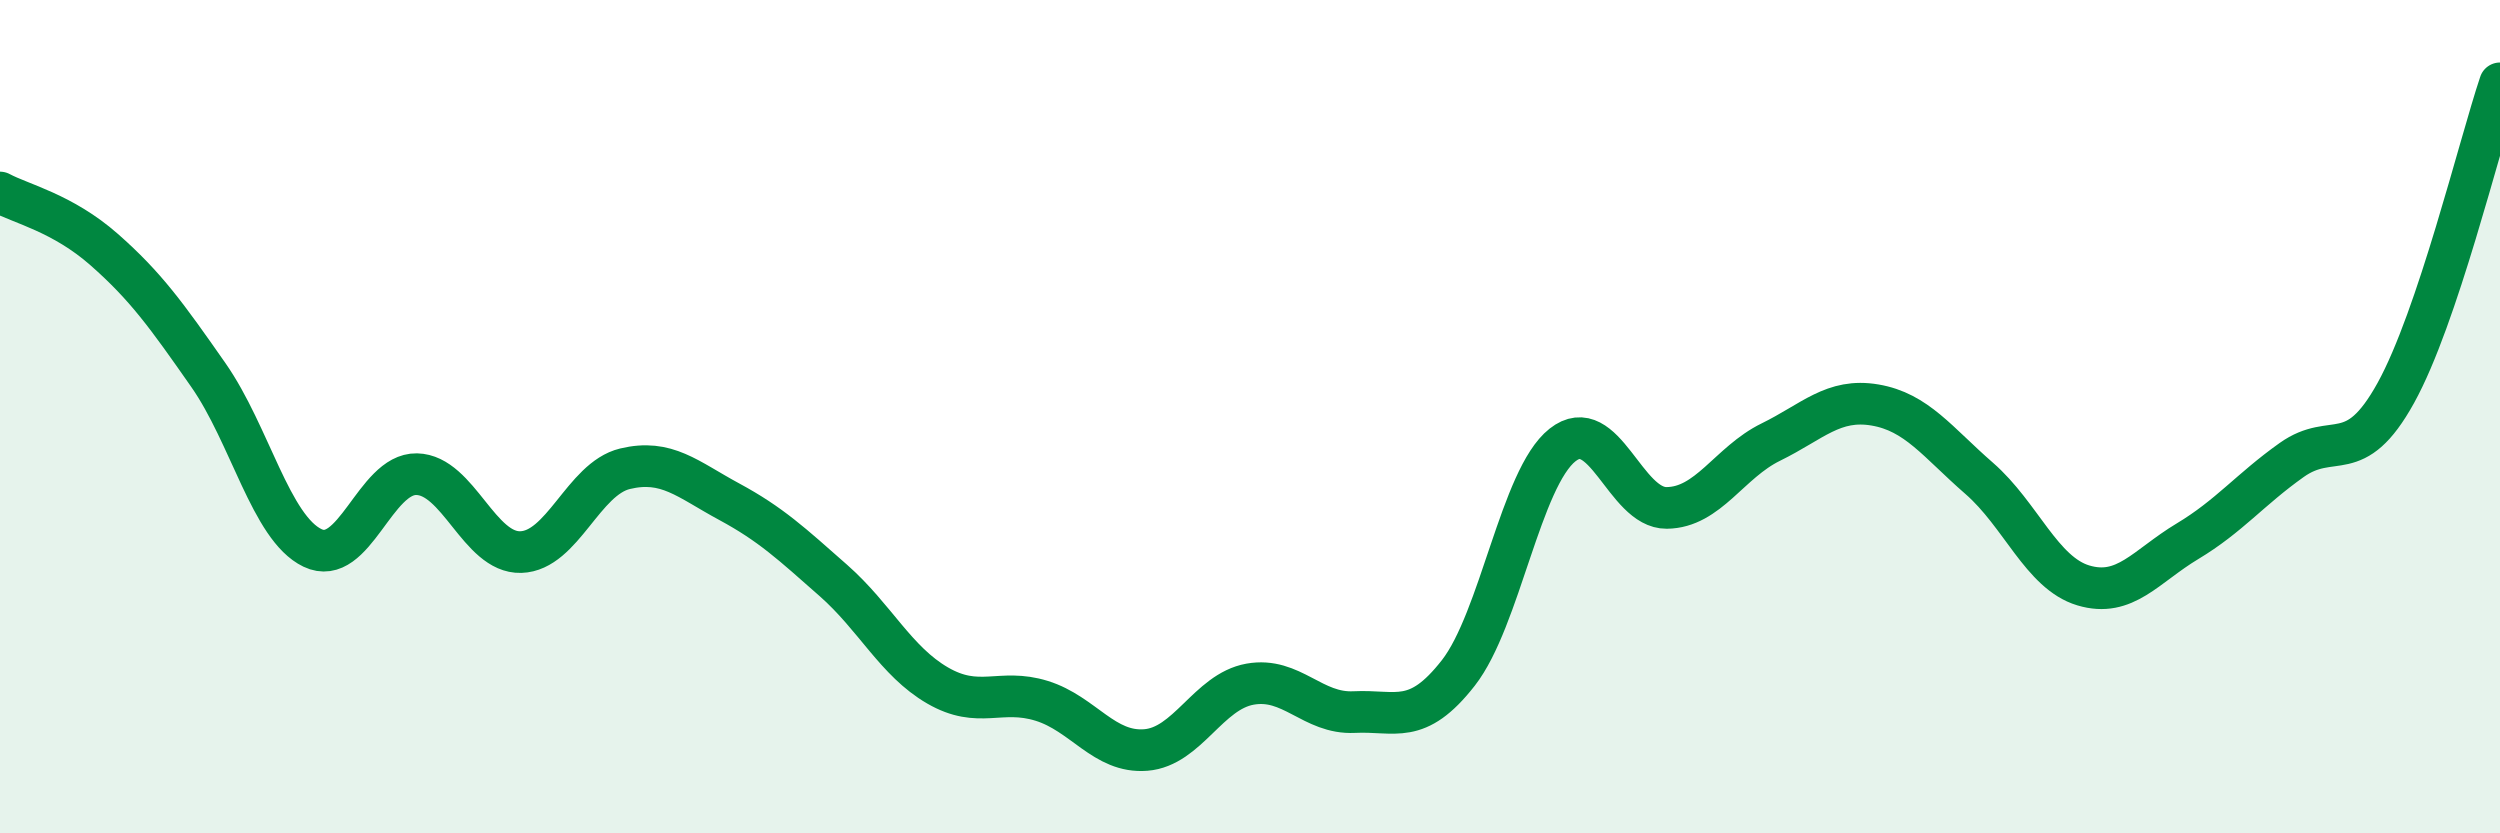
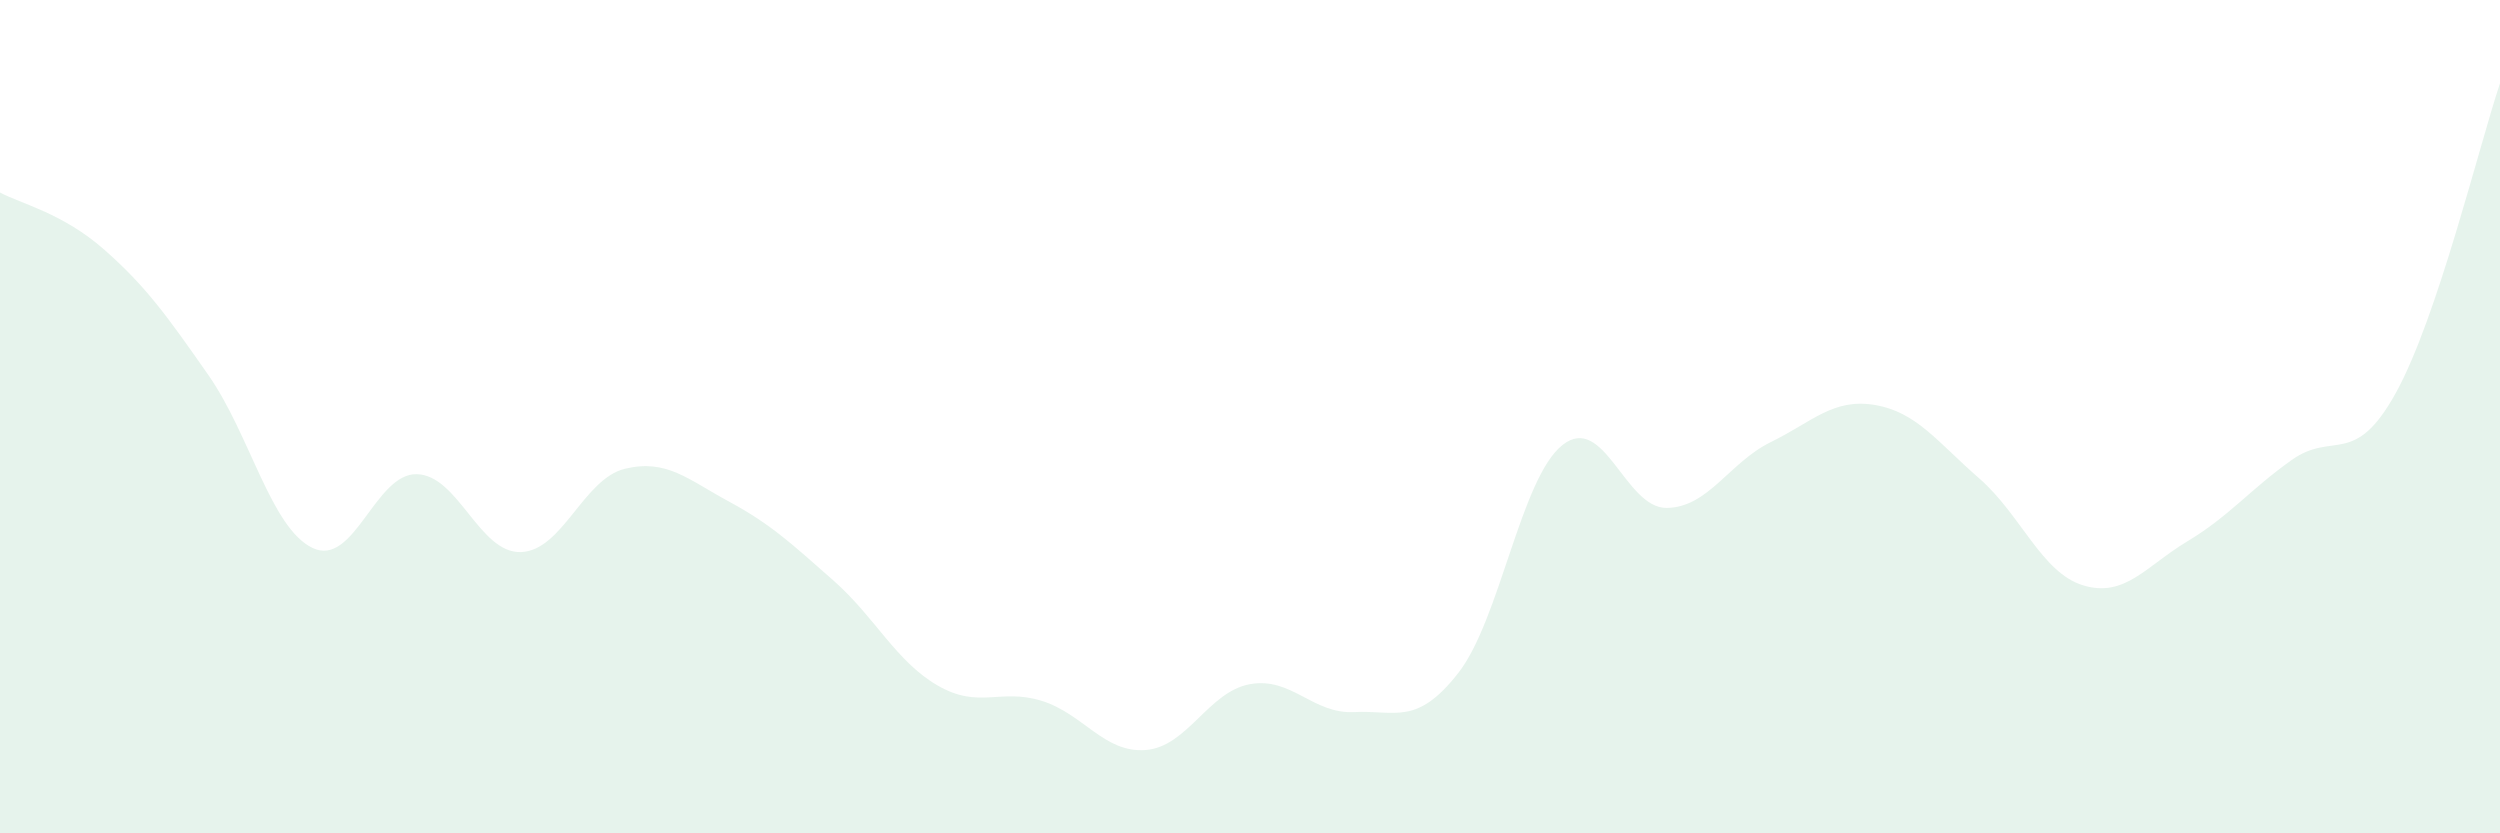
<svg xmlns="http://www.w3.org/2000/svg" width="60" height="20" viewBox="0 0 60 20">
  <path d="M 0,4.62 C 0.5,4.89 1.5,5.11 2.5,5.99 C 3.5,6.87 4,7.57 5,9 C 6,10.43 6.5,12.67 7.5,13.15 C 8.5,13.63 9,11.36 10,11.38 C 11,11.4 11.5,13.28 12.5,13.25 C 13.5,13.22 14,11.49 15,11.25 C 16,11.01 16.5,11.5 17.5,12.04 C 18.5,12.58 19,13.05 20,13.93 C 21,14.81 21.5,15.87 22.5,16.45 C 23.5,17.03 24,16.51 25,16.82 C 26,17.13 26.5,18.08 27.5,18 C 28.5,17.92 29,16.6 30,16.42 C 31,16.24 31.5,17.14 32.5,17.09 C 33.5,17.04 34,17.43 35,16.15 C 36,14.87 36.5,11.47 37.5,10.68 C 38.5,9.89 39,12.2 40,12.19 C 41,12.18 41.5,11.1 42.5,10.61 C 43.5,10.12 44,9.55 45,9.72 C 46,9.89 46.5,10.61 47.5,11.48 C 48.5,12.35 49,13.75 50,14.05 C 51,14.35 51.5,13.59 52.5,12.99 C 53.5,12.39 54,11.75 55,11.04 C 56,10.33 56.5,11.24 57.5,9.43 C 58.5,7.62 59.5,3.49 60,2L60 20L0 20Z" fill="#008740" opacity="0.1" stroke-linecap="round" stroke-linejoin="round" />
-   <path d="M 0,4.62 C 0.5,4.89 1.5,5.11 2.5,5.99 C 3.5,6.87 4,7.57 5,9 C 6,10.43 6.5,12.67 7.5,13.15 C 8.5,13.63 9,11.36 10,11.38 C 11,11.4 11.5,13.28 12.5,13.25 C 13.5,13.22 14,11.49 15,11.25 C 16,11.01 16.5,11.5 17.5,12.04 C 18.5,12.58 19,13.05 20,13.93 C 21,14.81 21.5,15.87 22.5,16.45 C 23.5,17.03 24,16.51 25,16.82 C 26,17.13 26.5,18.08 27.5,18 C 28.5,17.92 29,16.6 30,16.42 C 31,16.24 31.5,17.14 32.5,17.09 C 33.5,17.04 34,17.43 35,16.15 C 36,14.87 36.5,11.47 37.5,10.68 C 38.5,9.89 39,12.2 40,12.19 C 41,12.18 41.5,11.1 42.5,10.61 C 43.5,10.12 44,9.55 45,9.72 C 46,9.89 46.5,10.61 47.5,11.48 C 48.5,12.35 49,13.75 50,14.05 C 51,14.35 51.5,13.59 52.5,12.99 C 53.5,12.39 54,11.75 55,11.04 C 56,10.33 56.5,11.24 57.5,9.43 C 58.5,7.62 59.5,3.49 60,2" stroke="#008740" stroke-width="1" fill="none" stroke-linecap="round" stroke-linejoin="round" />
</svg>